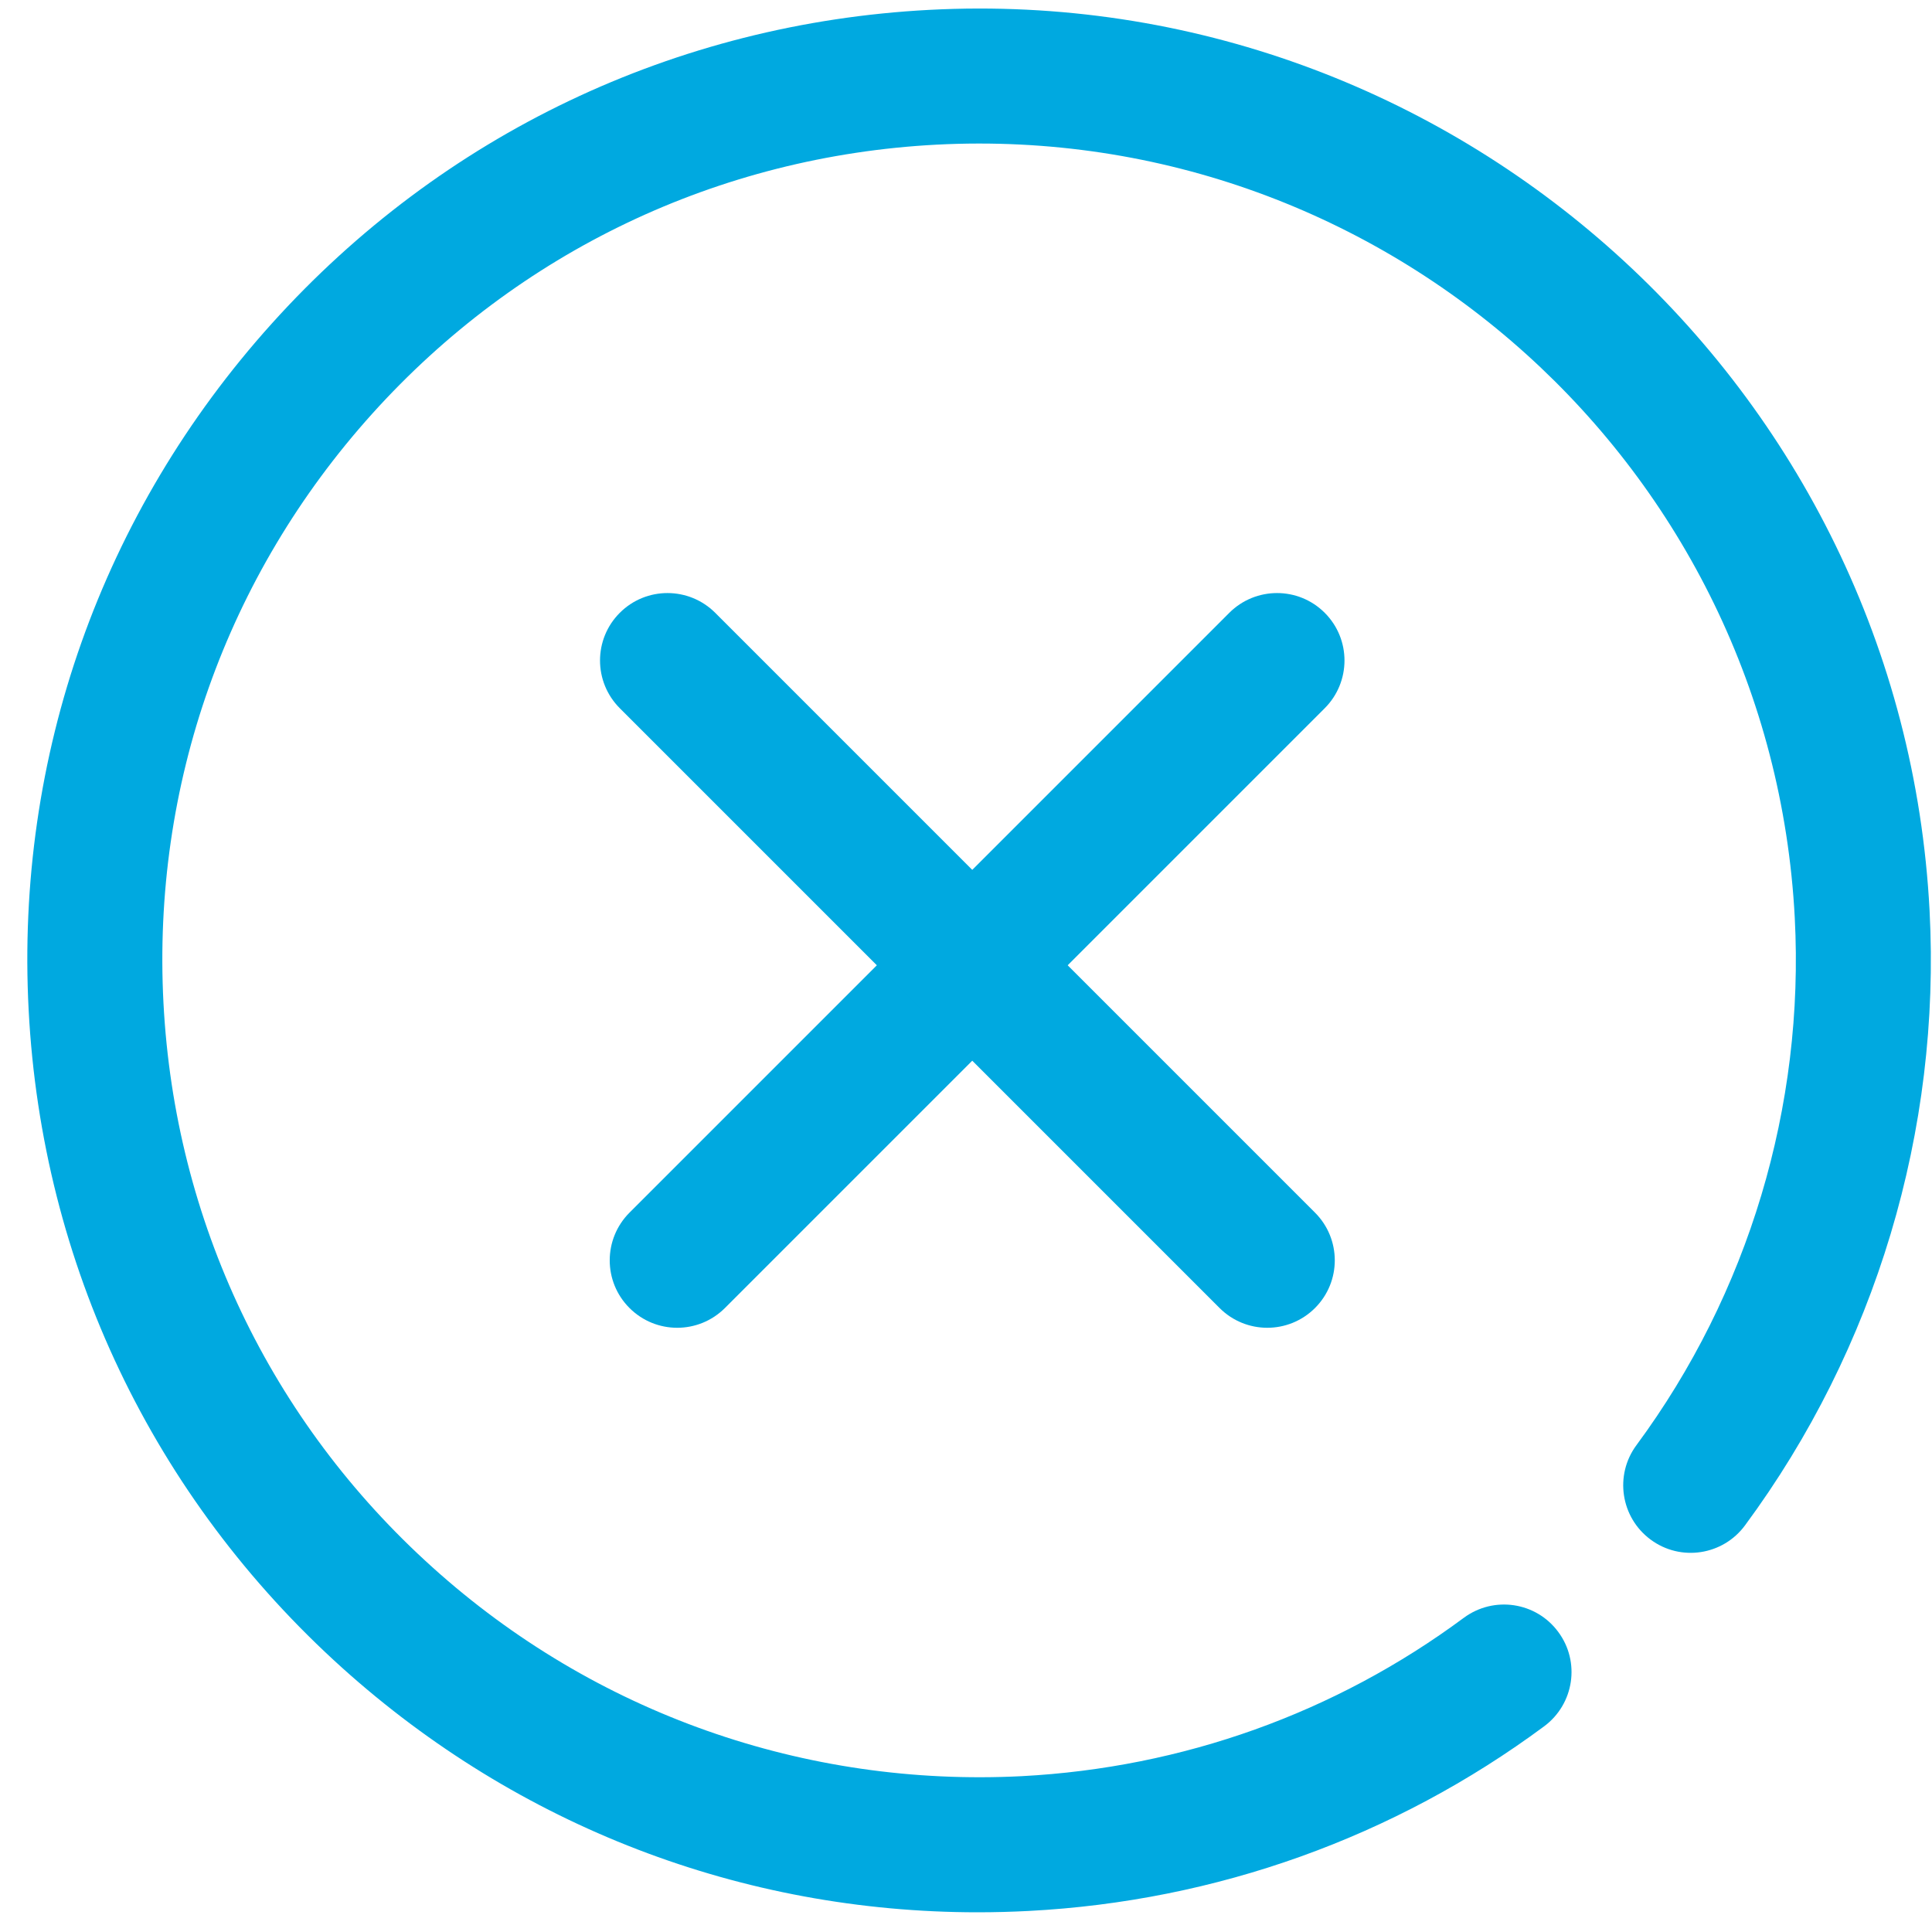
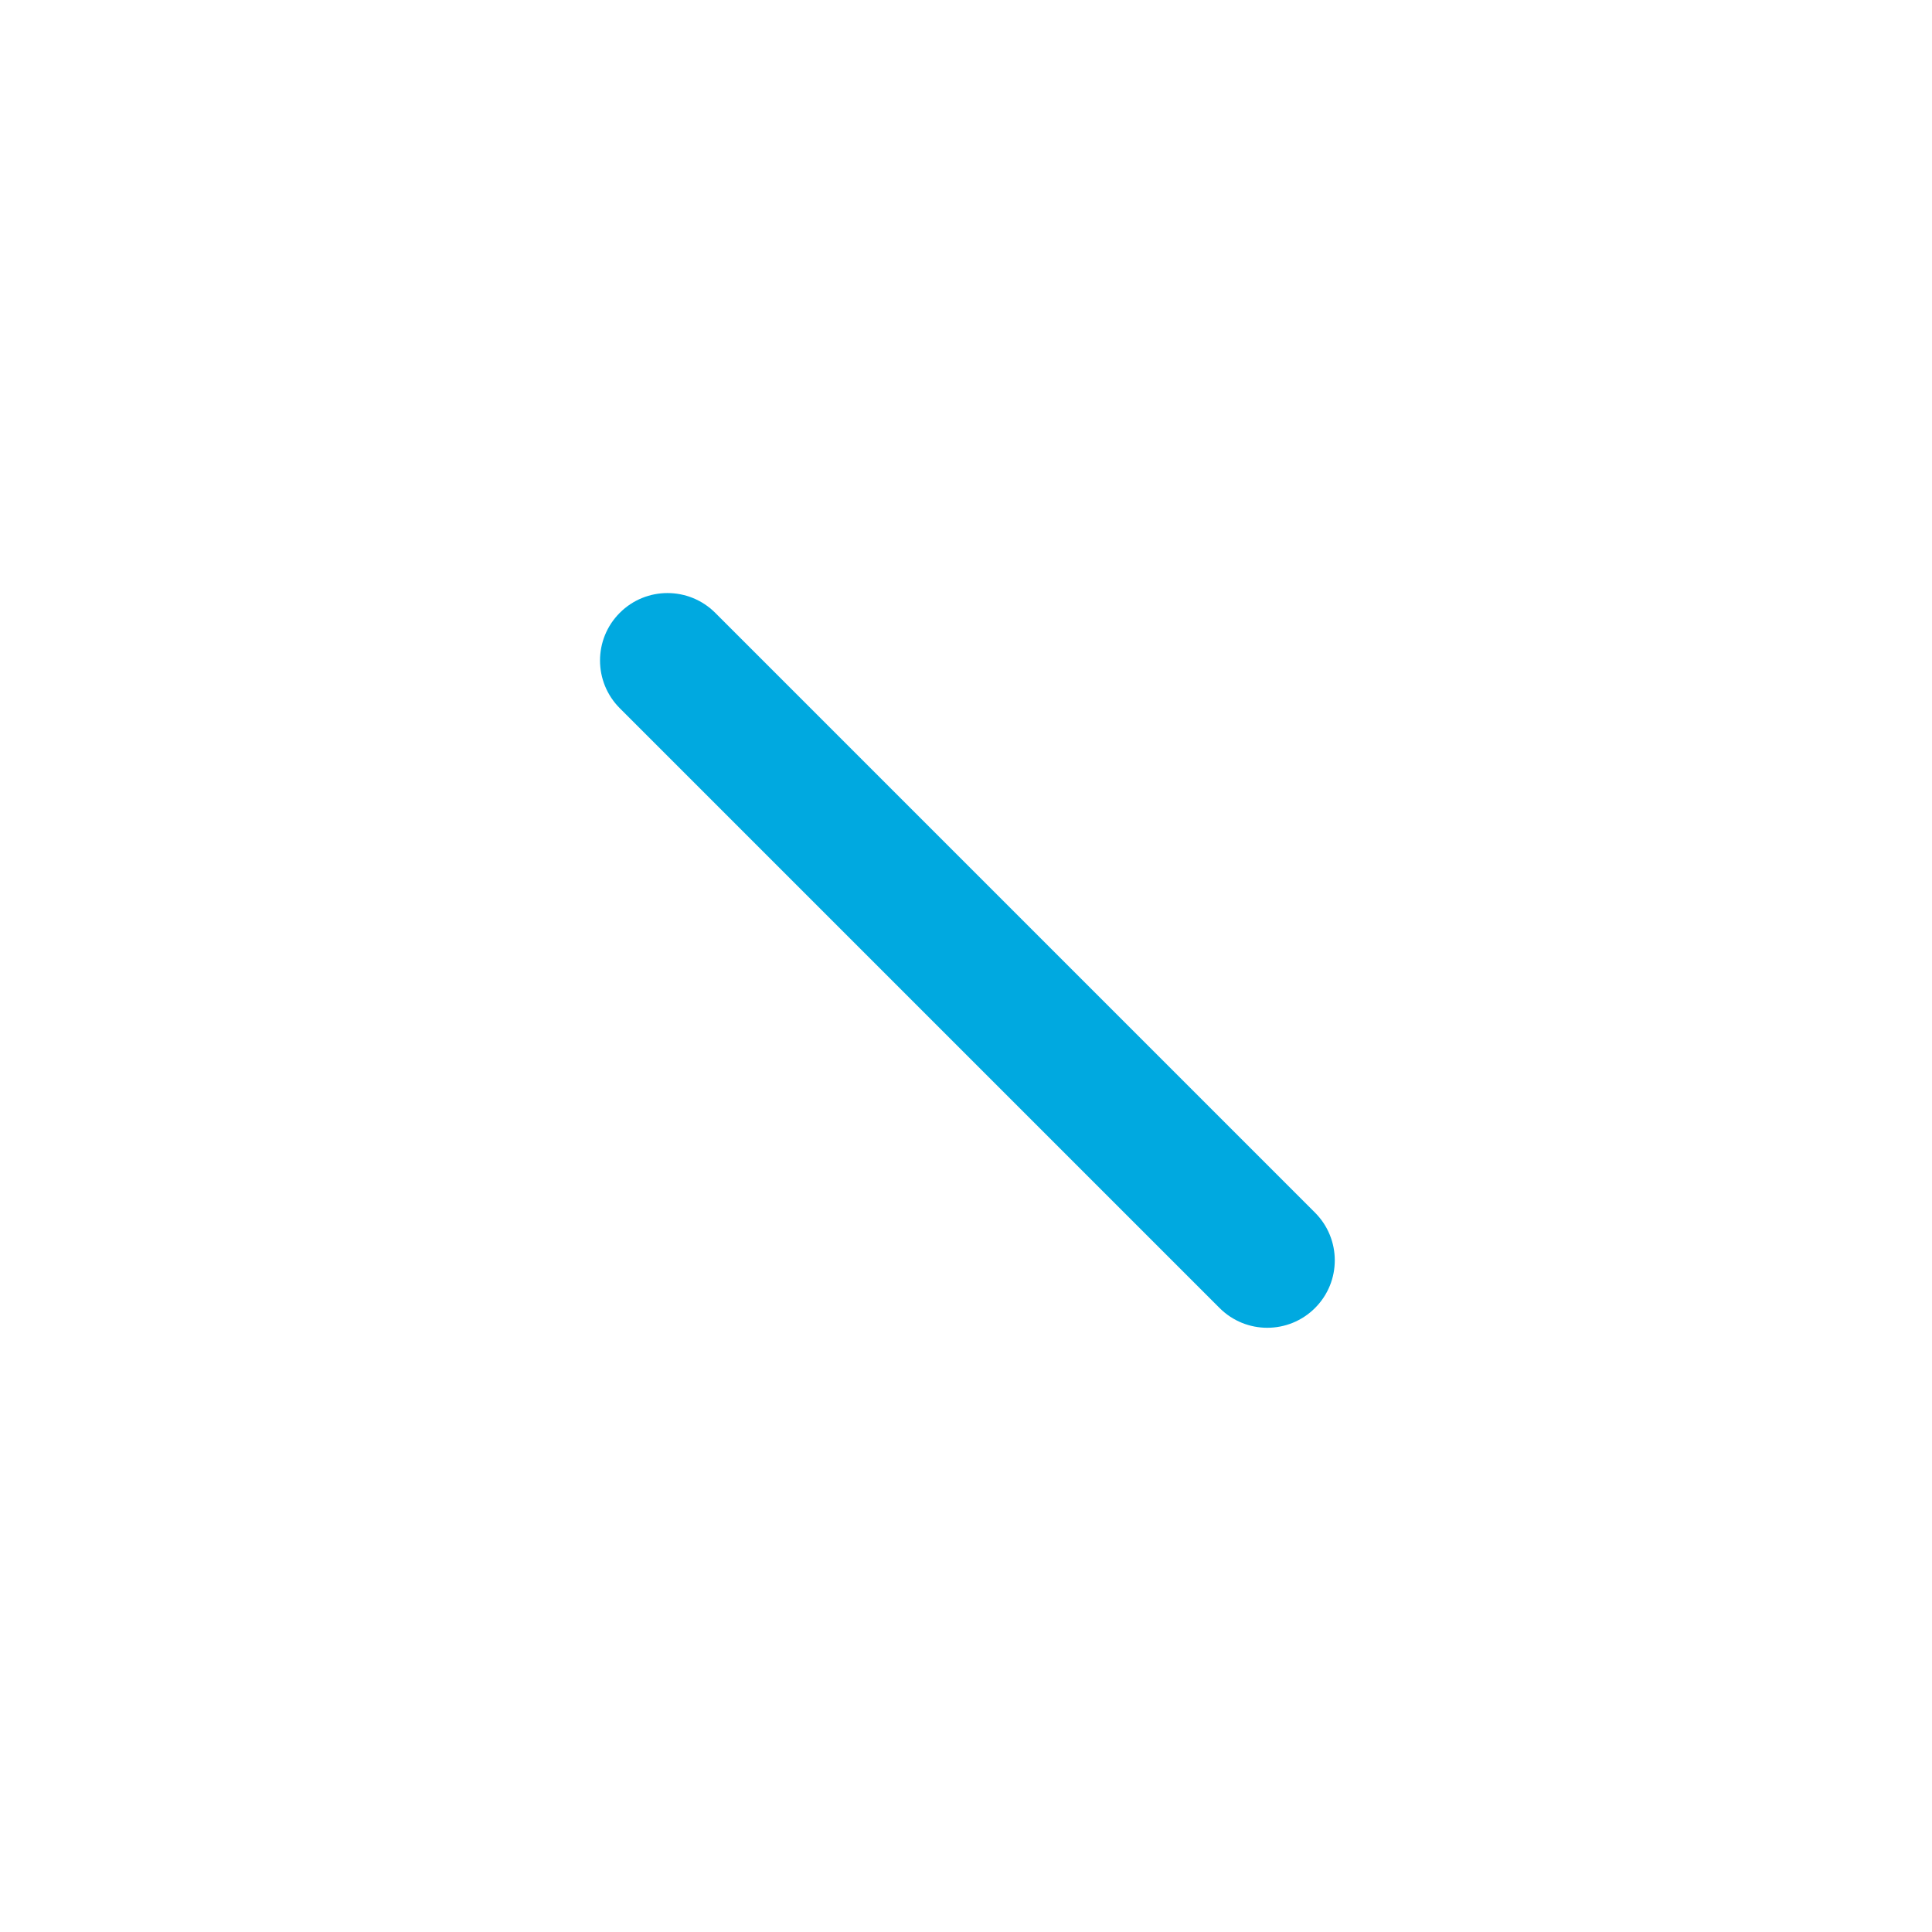
<svg xmlns="http://www.w3.org/2000/svg" version="1.1" id="Layer_1" x="0px" y="0px" width="200px" height="200px" viewBox="0 0 200 200" enable-background="new 0 0 200 200" xml:space="preserve">
  <g>
    <g>
-       <path fill="#00A9E0" d="M101.221,197.96c-24.369,0-47.558-8.889-65.808-25.315C15.861,155.027,4.34,130.859,2.967,104.579    c-1.381-26.284,7.556-51.528,25.172-71.087C45.747,13.932,69.924,2.398,96.211,1.021c54.206-2.846,100.711,39.003,103.538,93.249    c1.194,22.748-5.589,45.341-19.103,63.632c-2.287,3.107-6.664,3.781-9.771,1.479c-3.108-2.297-3.767-6.673-1.47-9.779    C181,133.91,186.814,114.512,185.793,95c-2.434-46.55-42.186-82.441-88.851-80.025C74.388,16.16,53.639,26.056,38.521,42.842    C23.41,59.628,15.742,81.295,16.923,103.848c1.18,22.547,11.064,43.295,27.854,58.406c16.781,15.127,38.596,22.754,60.991,21.614    c16.646-0.874,32.469-6.535,45.768-16.396c3.115-2.298,7.482-1.639,9.771,1.461c2.305,3.1,1.646,7.467-1.453,9.771    c-15.504,11.488-33.957,18.104-53.354,19.117C104.739,197.911,102.973,197.96,101.221,197.96z" />
-     </g>
+       </g>
  </g>
  <g>
    <g>
-       <path fill="#00A9E0" d="M65.162,135.402c-2.73-2.729-2.722-7.146,0.009-9.875l62.083-62.086c2.729-2.726,7.153-2.734,9.885,0    c2.729,2.73,2.721,7.154-0.01,9.88l-62.083,62.083C72.315,138.134,67.892,138.134,65.162,135.402z" />
-     </g>
+       </g>
    <g>
      <path fill="#00A9E0" d="M136.133,135.402c2.729-2.729,2.723-7.146-0.008-9.875L74.042,63.441c-2.73-2.726-7.153-2.734-9.884,0    c-2.73,2.73-2.722,7.154,0.008,9.88l62.083,62.083C128.979,138.134,133.402,138.134,136.133,135.402z" />
    </g>
  </g>
</svg>